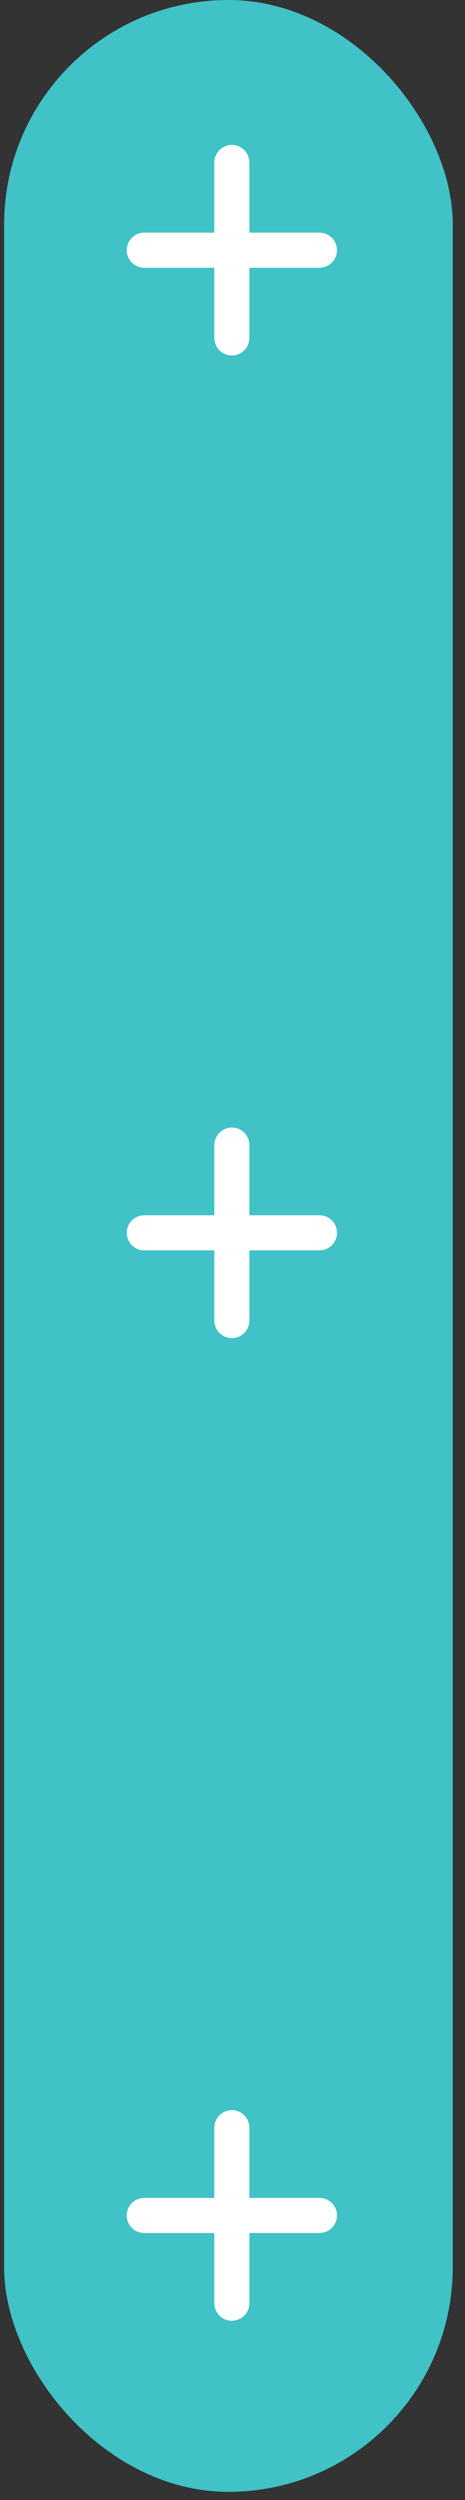
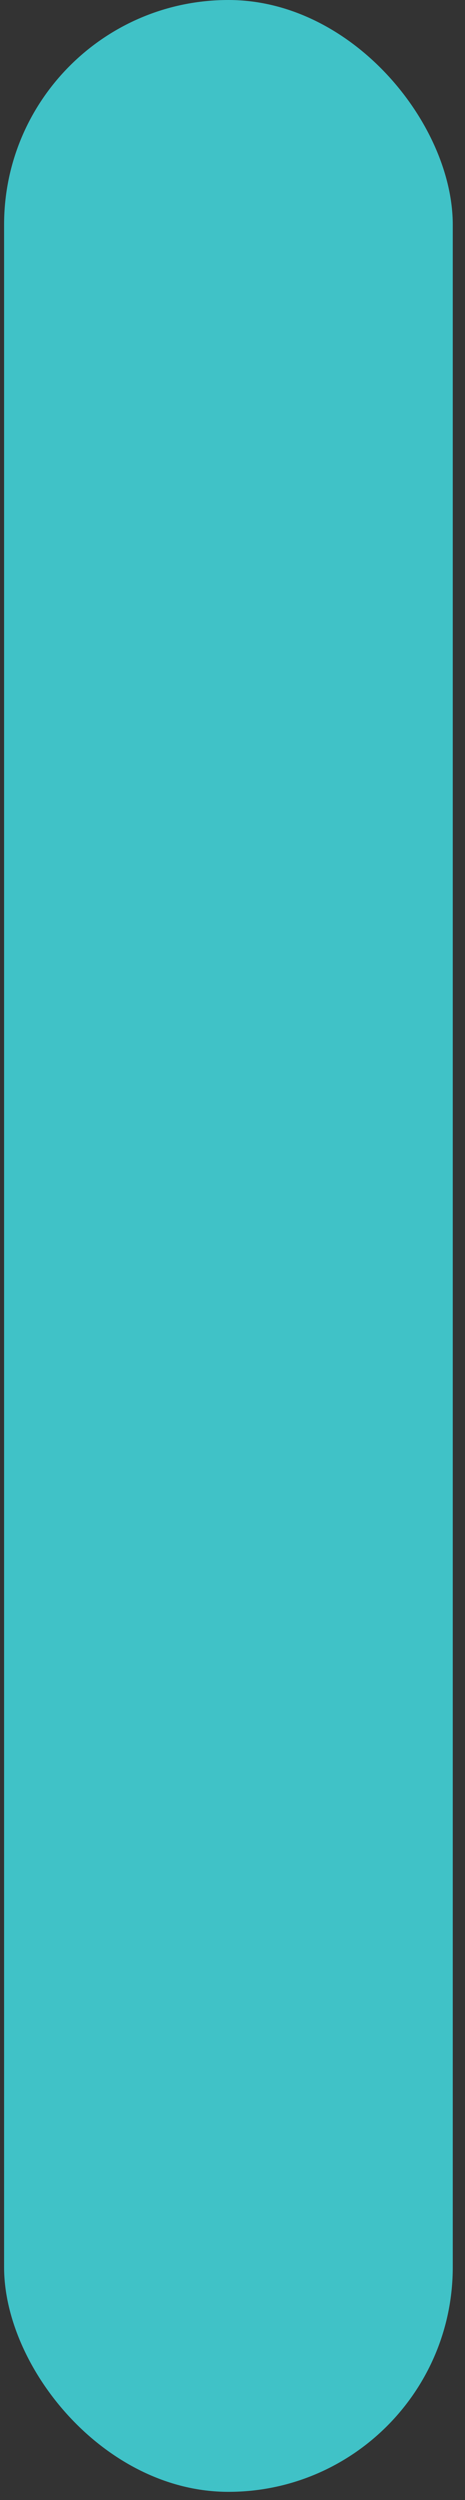
<svg xmlns="http://www.w3.org/2000/svg" width="19" height="102" viewBox="0 0 19 102" fill="none">
  <rect x="0" y="0" width="19" height="102" fill="#333333" stroke="none" />
  <rect x="0.167" width="18.333" height="101.667" rx="9.167" fill="#40C2C7" />
-   <path d="M9.474 6.629L9.474 13.788M5.894 10.208L13.053 10.208" stroke="white" stroke-width="1.432" stroke-linecap="round" />
-   <path d="M9.474 46.72L9.474 53.879M5.894 50.299L13.053 50.299" stroke="white" stroke-width="1.432" stroke-linecap="round" />
-   <path d="M9.474 86.811L9.474 93.97M5.894 90.39L13.053 90.39" stroke="white" stroke-width="1.432" stroke-linecap="round" />
</svg>